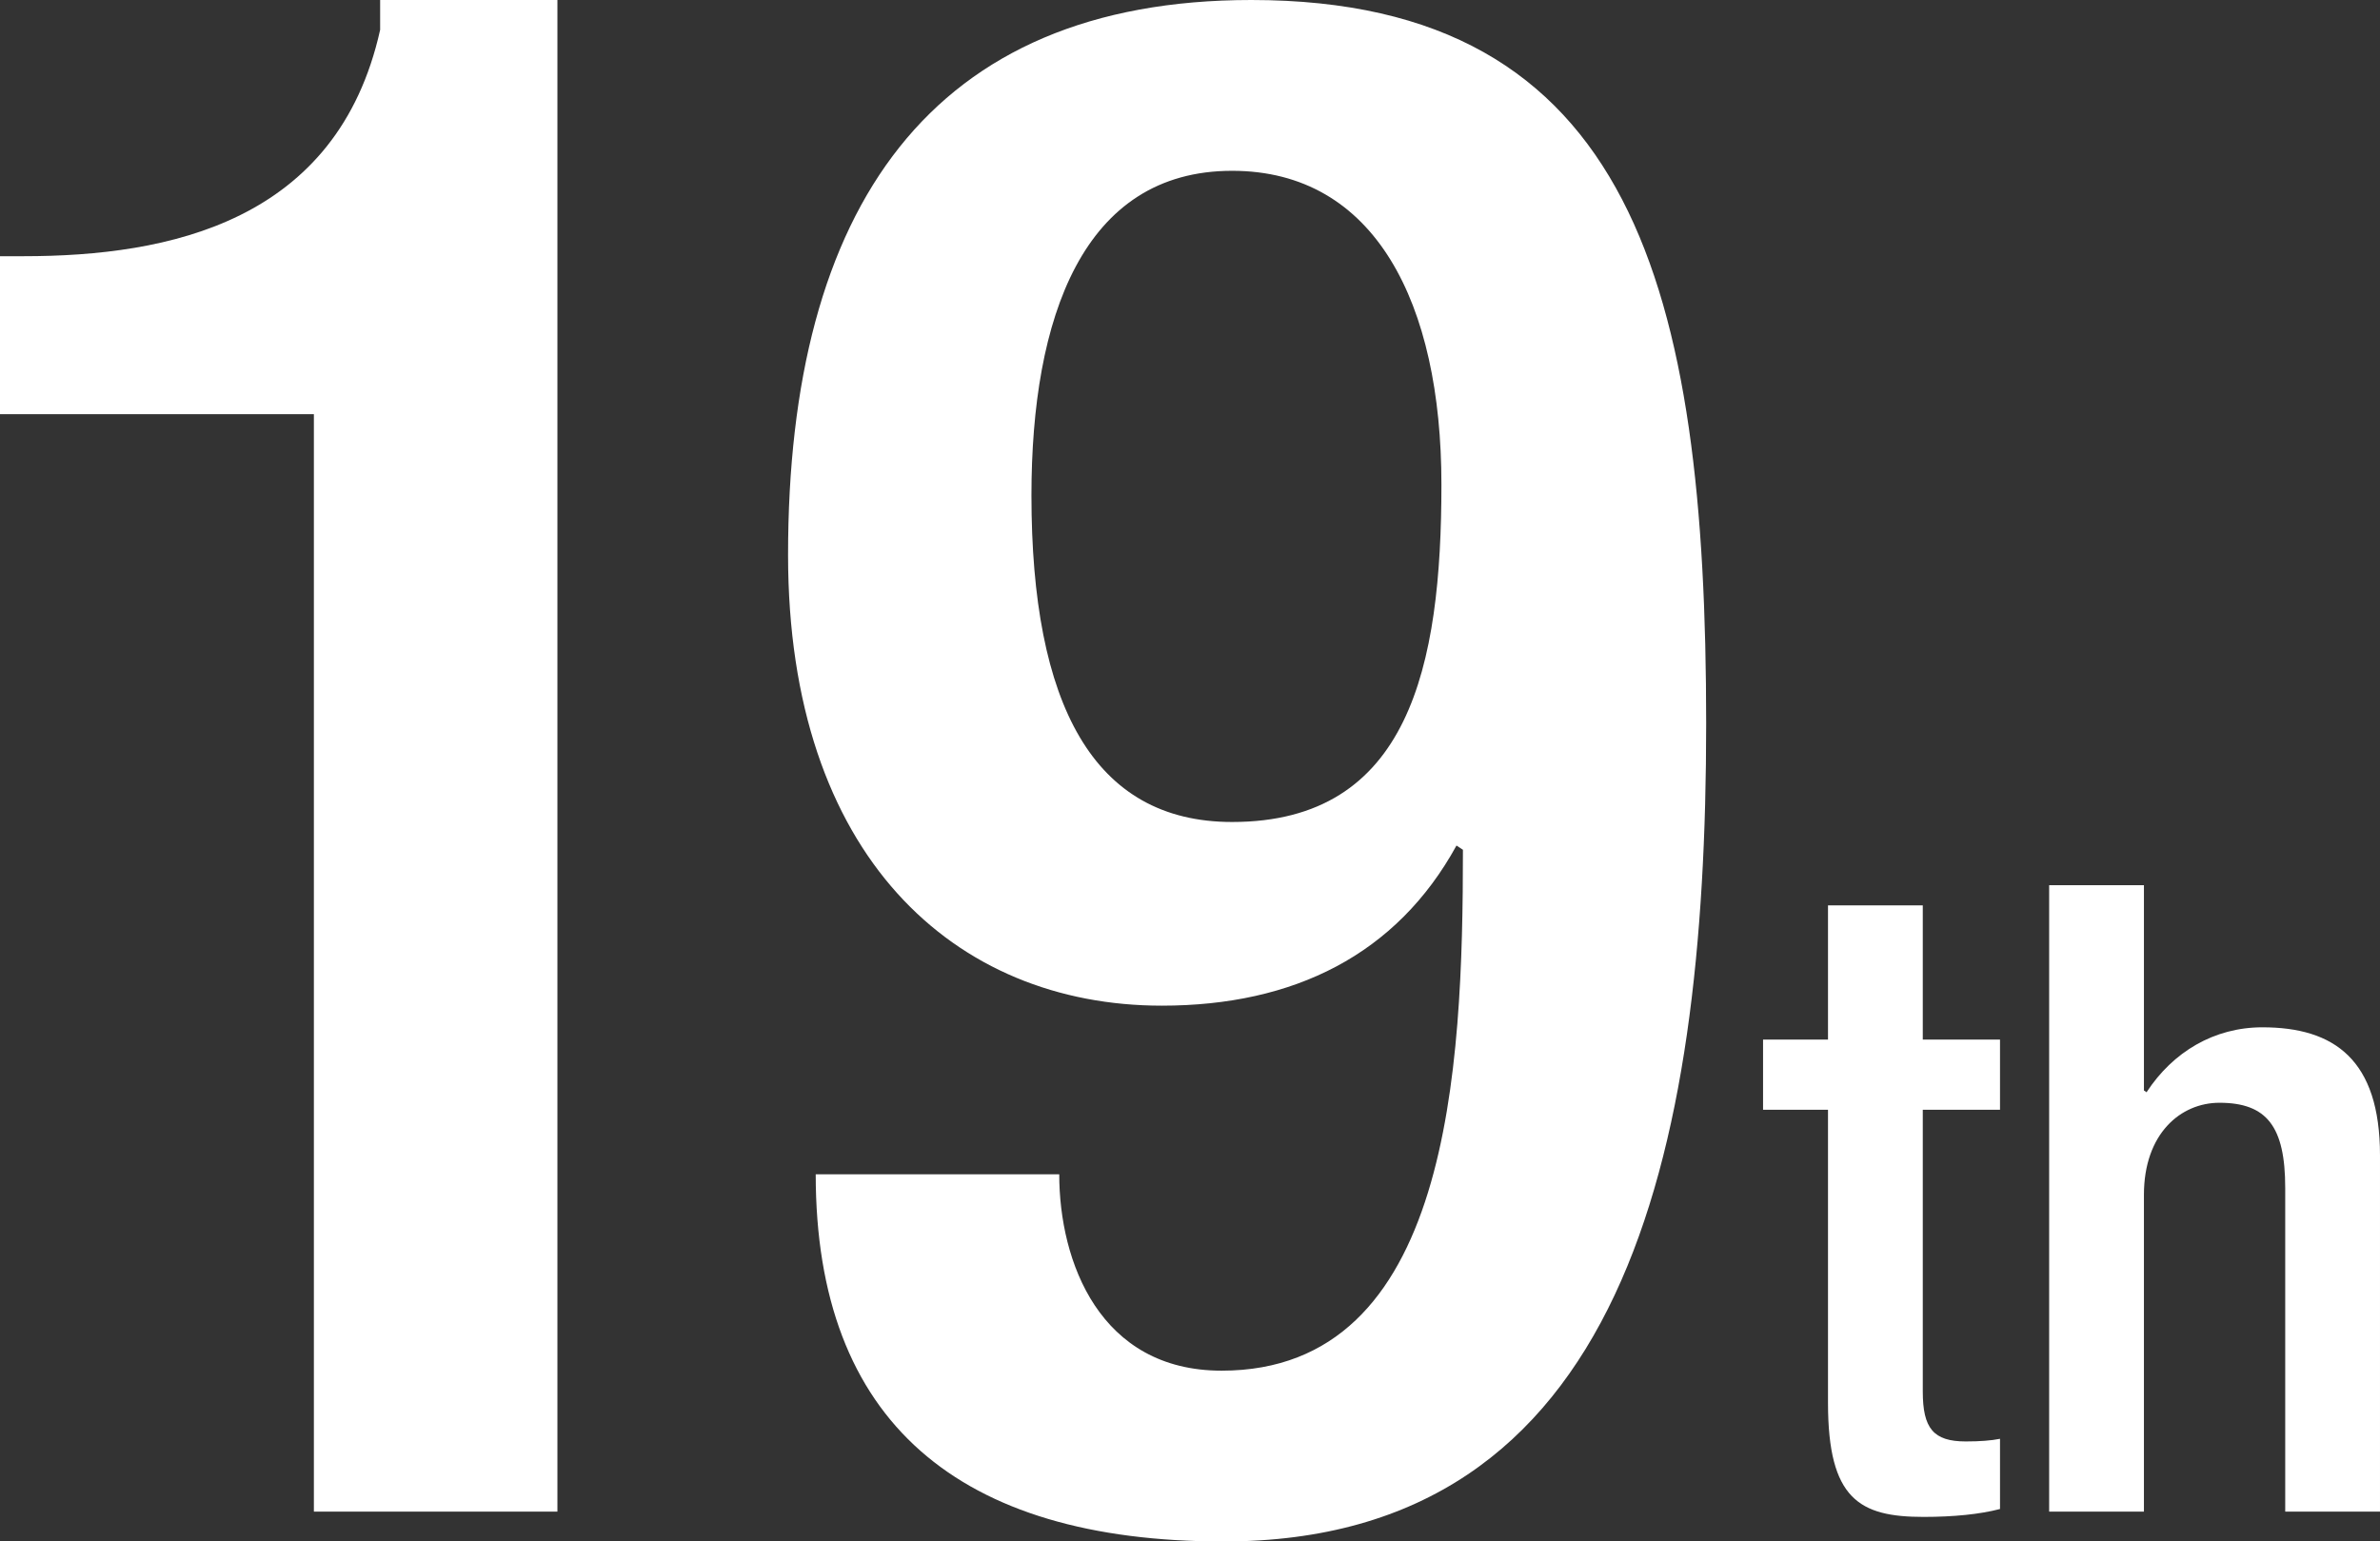
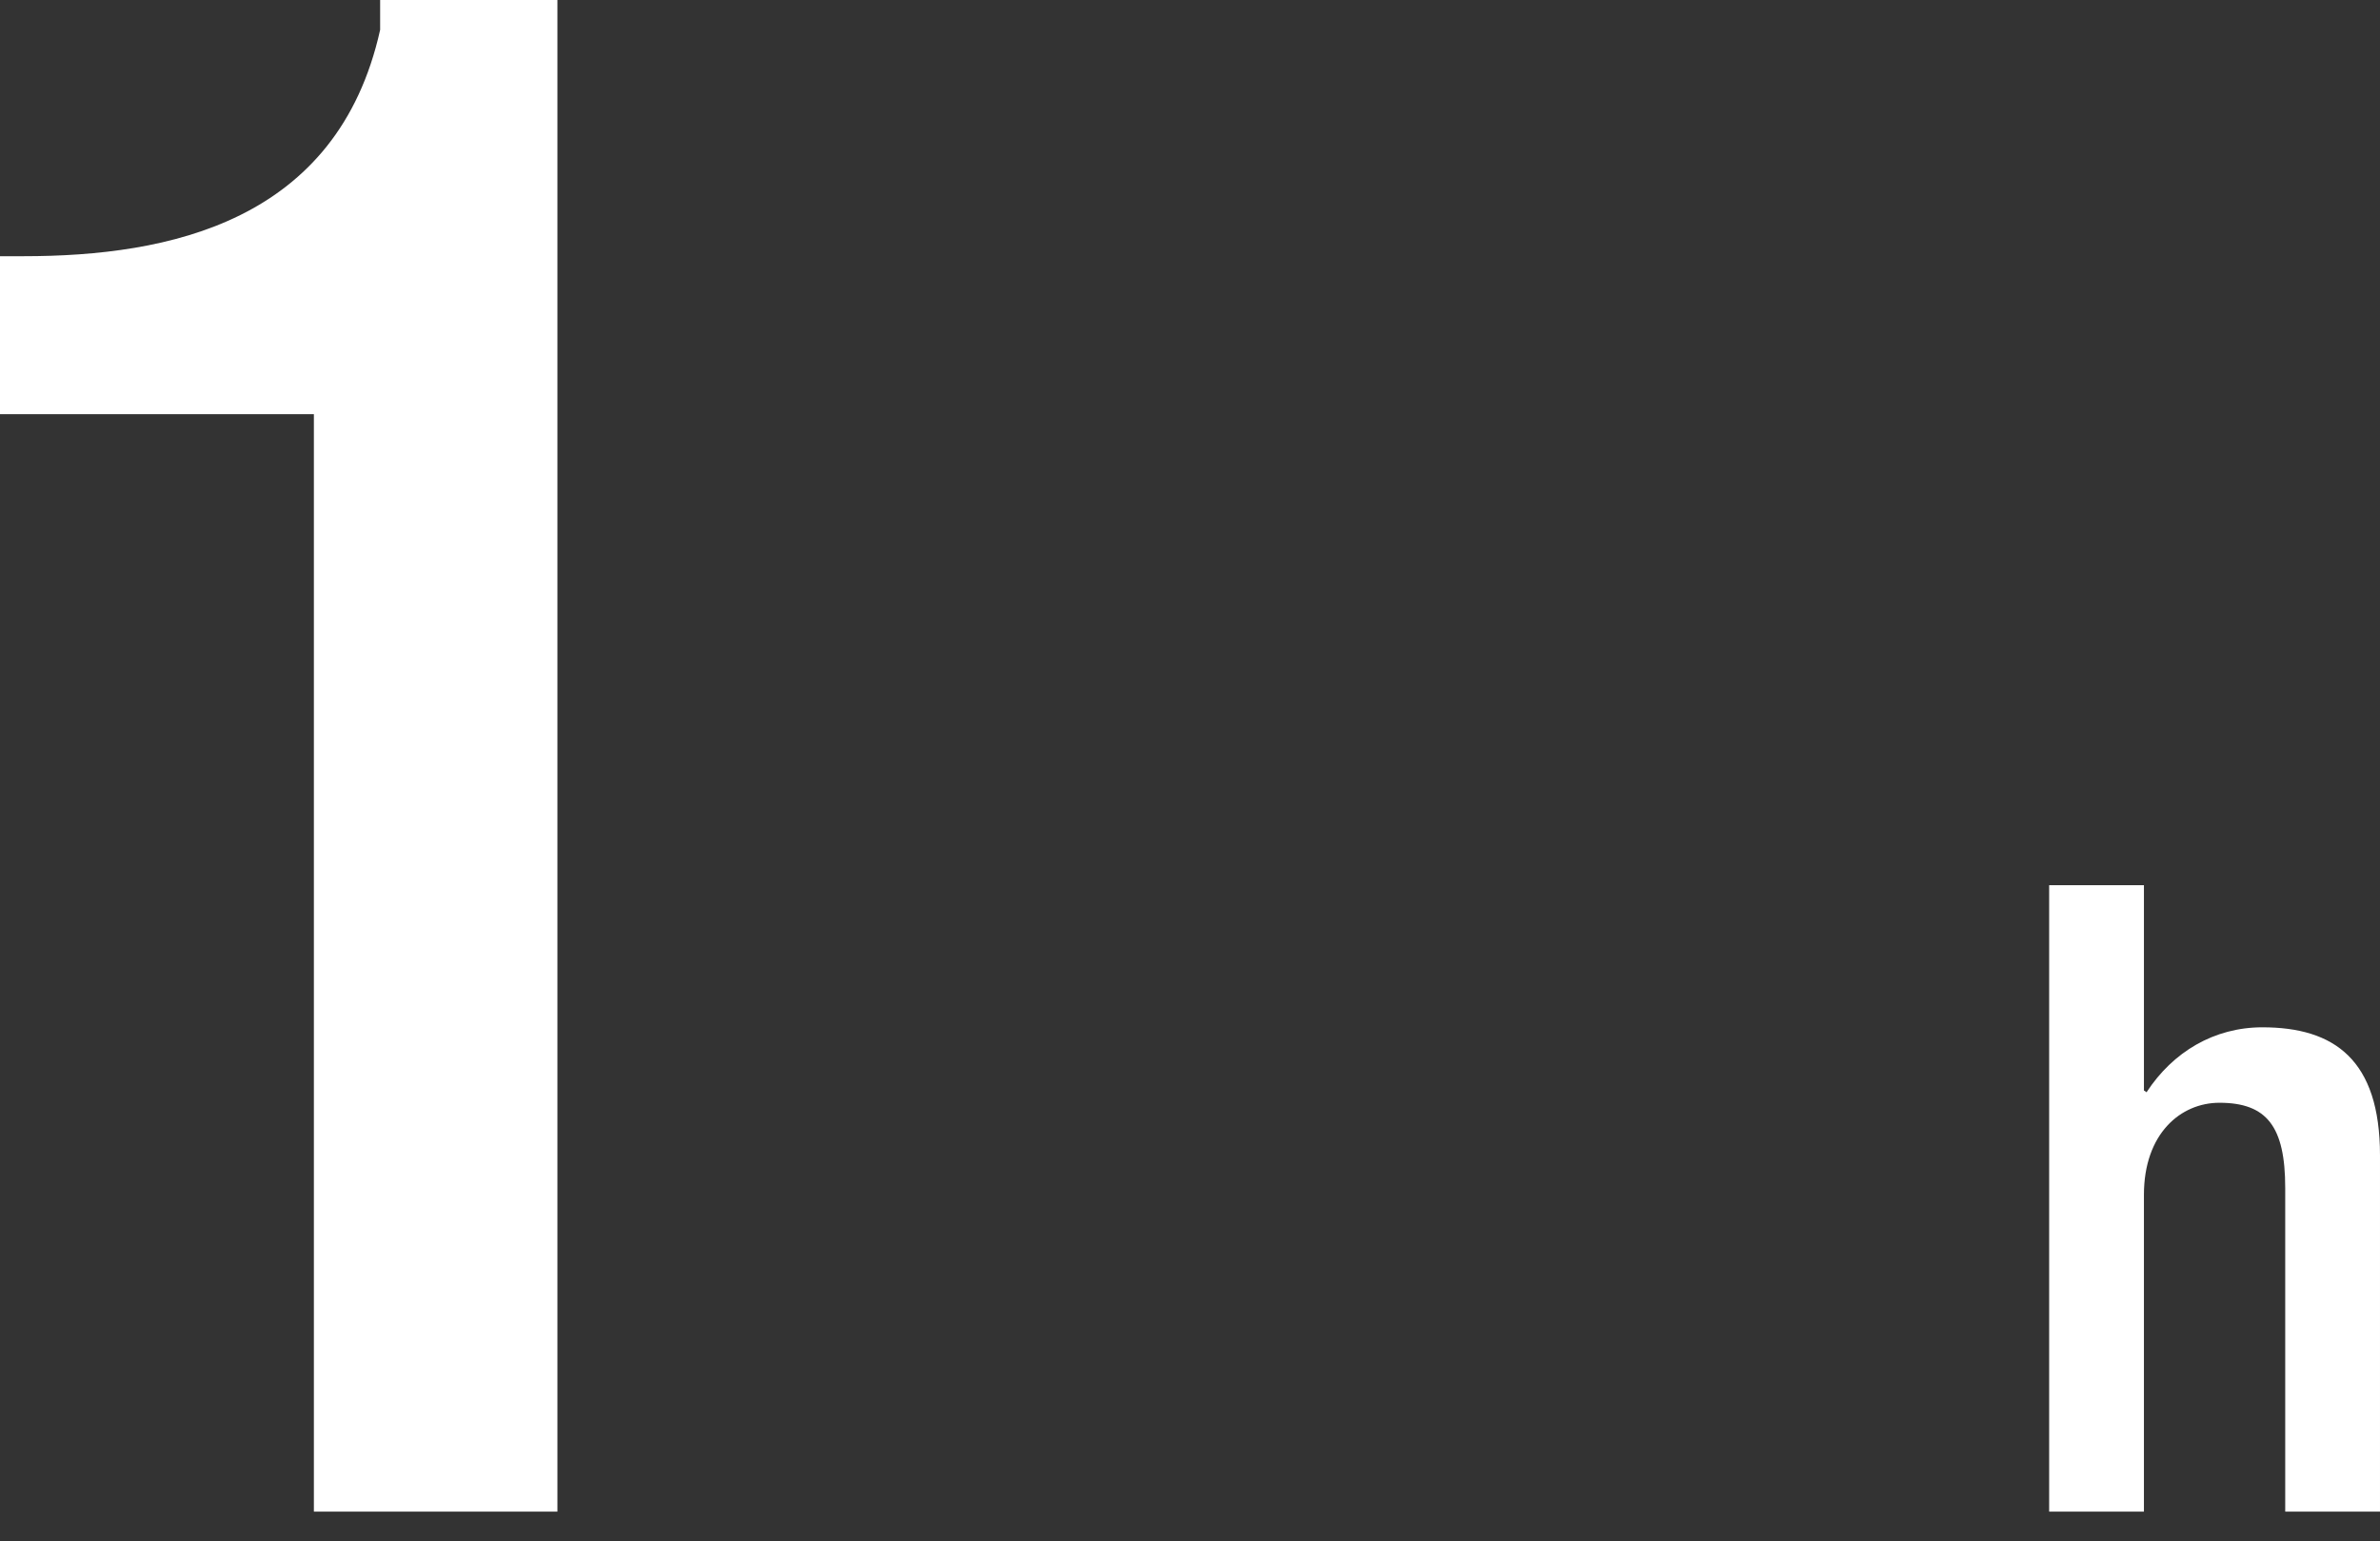
<svg xmlns="http://www.w3.org/2000/svg" id="_レイヤー_2" width="162.72" height="105.41" viewBox="0 0 162.72 105.41">
  <rect x="0" y="0" width="162.72" height="105.41" fill="#333333" stroke="none" />
  <defs>
    <style>.cls-1{fill:#fff;}</style>
  </defs>
  <g id="title">
    <path class="cls-1" d="M21.46,103.37V28.32H0v-10.8h1.61c9.93,0,21.46-2.34,24.38-15.48V0h12.12v103.37h-16.64Z" />
-     <path class="cls-1" d="M72.42,80.3c0,5.99,2.77,13.43,11.1,13.43,15.62,0,16.5-20.59,16.5-35.62l-.44-.29c-4.09,7.45-11.1,10.95-20.15,10.95-14.16,0-25.55-10.22-25.55-30.81C53.87,14.16,63.66,0,85.55,0c26.13,0,31.1,19.86,31.1,49.49s-5.69,55.92-33,55.92c-18.1,0-27.88-8.18-27.88-25.11h16.64ZM84.24,11.68c-10.22,0-13.72,10.07-13.72,22.19,0,14.31,4.23,22.34,13.72,22.34,12.12,0,14.31-10.66,14.31-23.07s-4.53-21.46-14.31-21.46Z" />
-     <path class="cls-1" d="M120.54,71.09h4.44v-9.18h6.48v9.18h5.28v4.8h-5.28v19.26c0,2.52.72,3.42,2.94,3.42.96,0,1.74-.06,2.34-.18v4.8c-1.38.36-3.18.54-5.22.54-4.38,0-6.54-1.2-6.54-7.8v-20.04h-4.44v-4.8Z" />
    <path class="cls-1" d="M140.1,60.53h6.48v14.04l.18.12c1.8-2.76,4.62-4.44,7.92-4.44,4.92,0,8.04,2.22,8.04,8.76v24.36h-6.48v-22.14c0-4.2-1.26-5.82-4.5-5.82-2.64,0-5.16,2.1-5.16,6.3v21.66h-6.48v-42.84Z" />
  </g>
</svg>